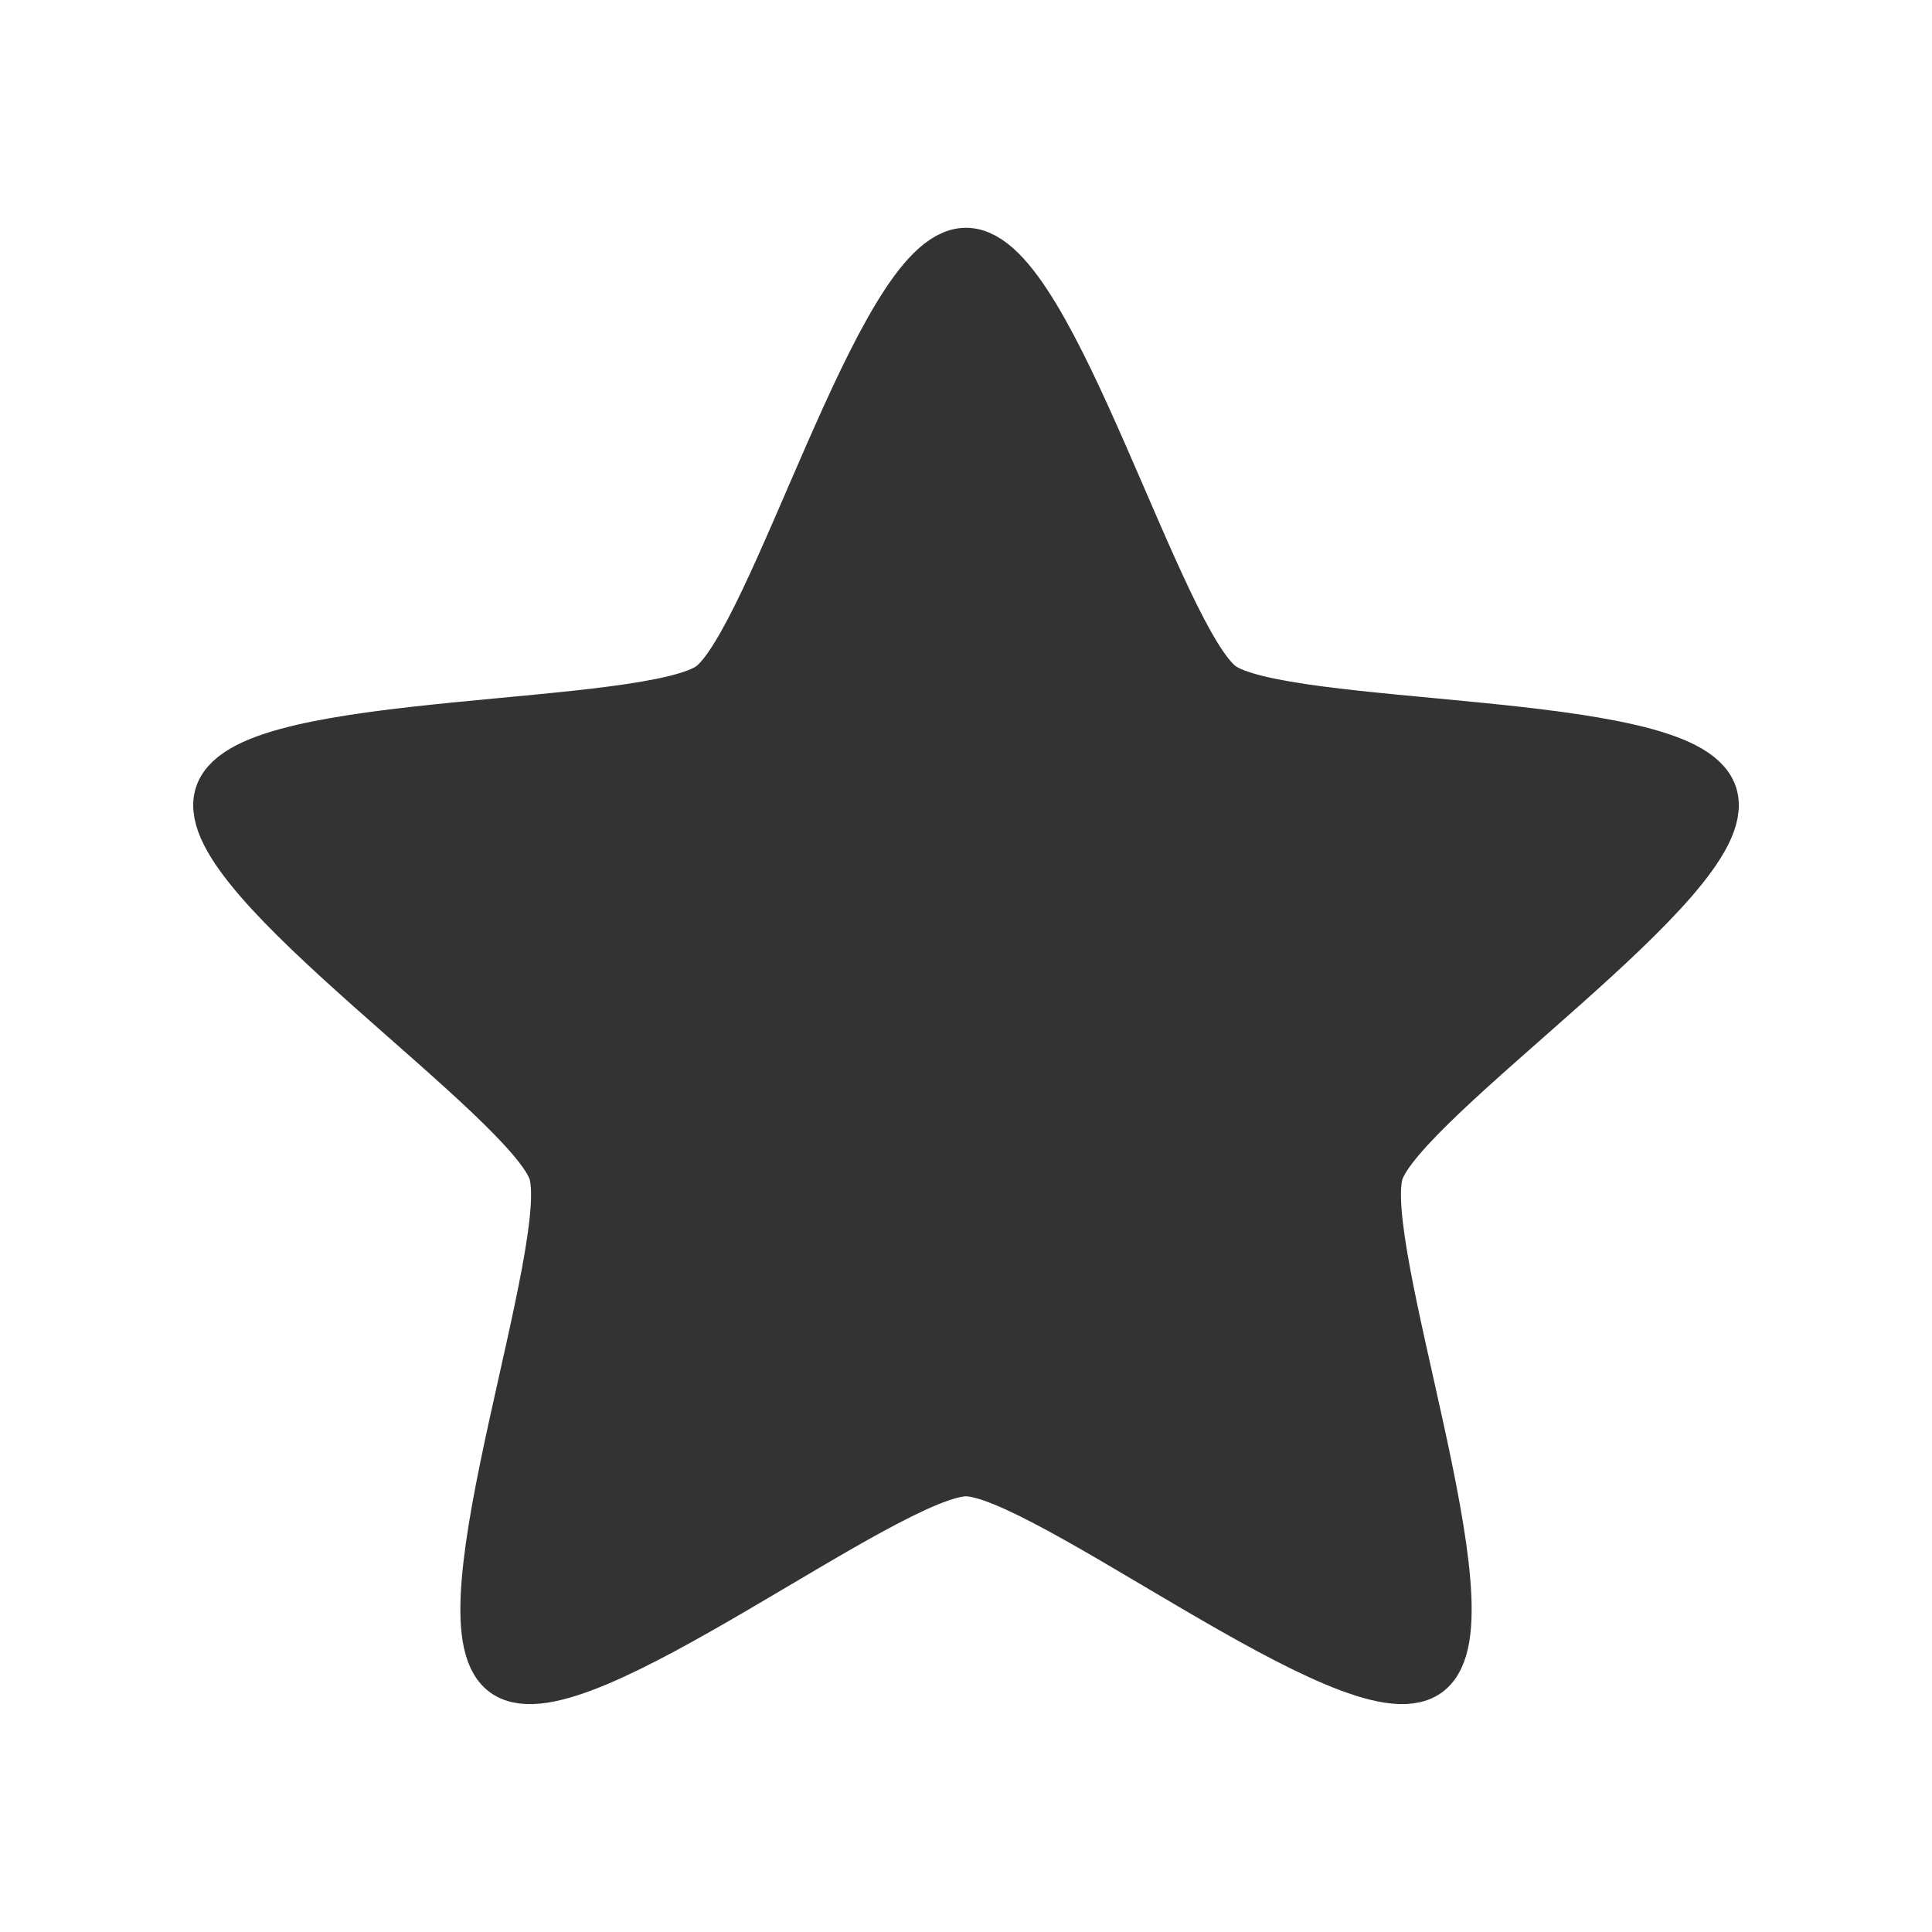
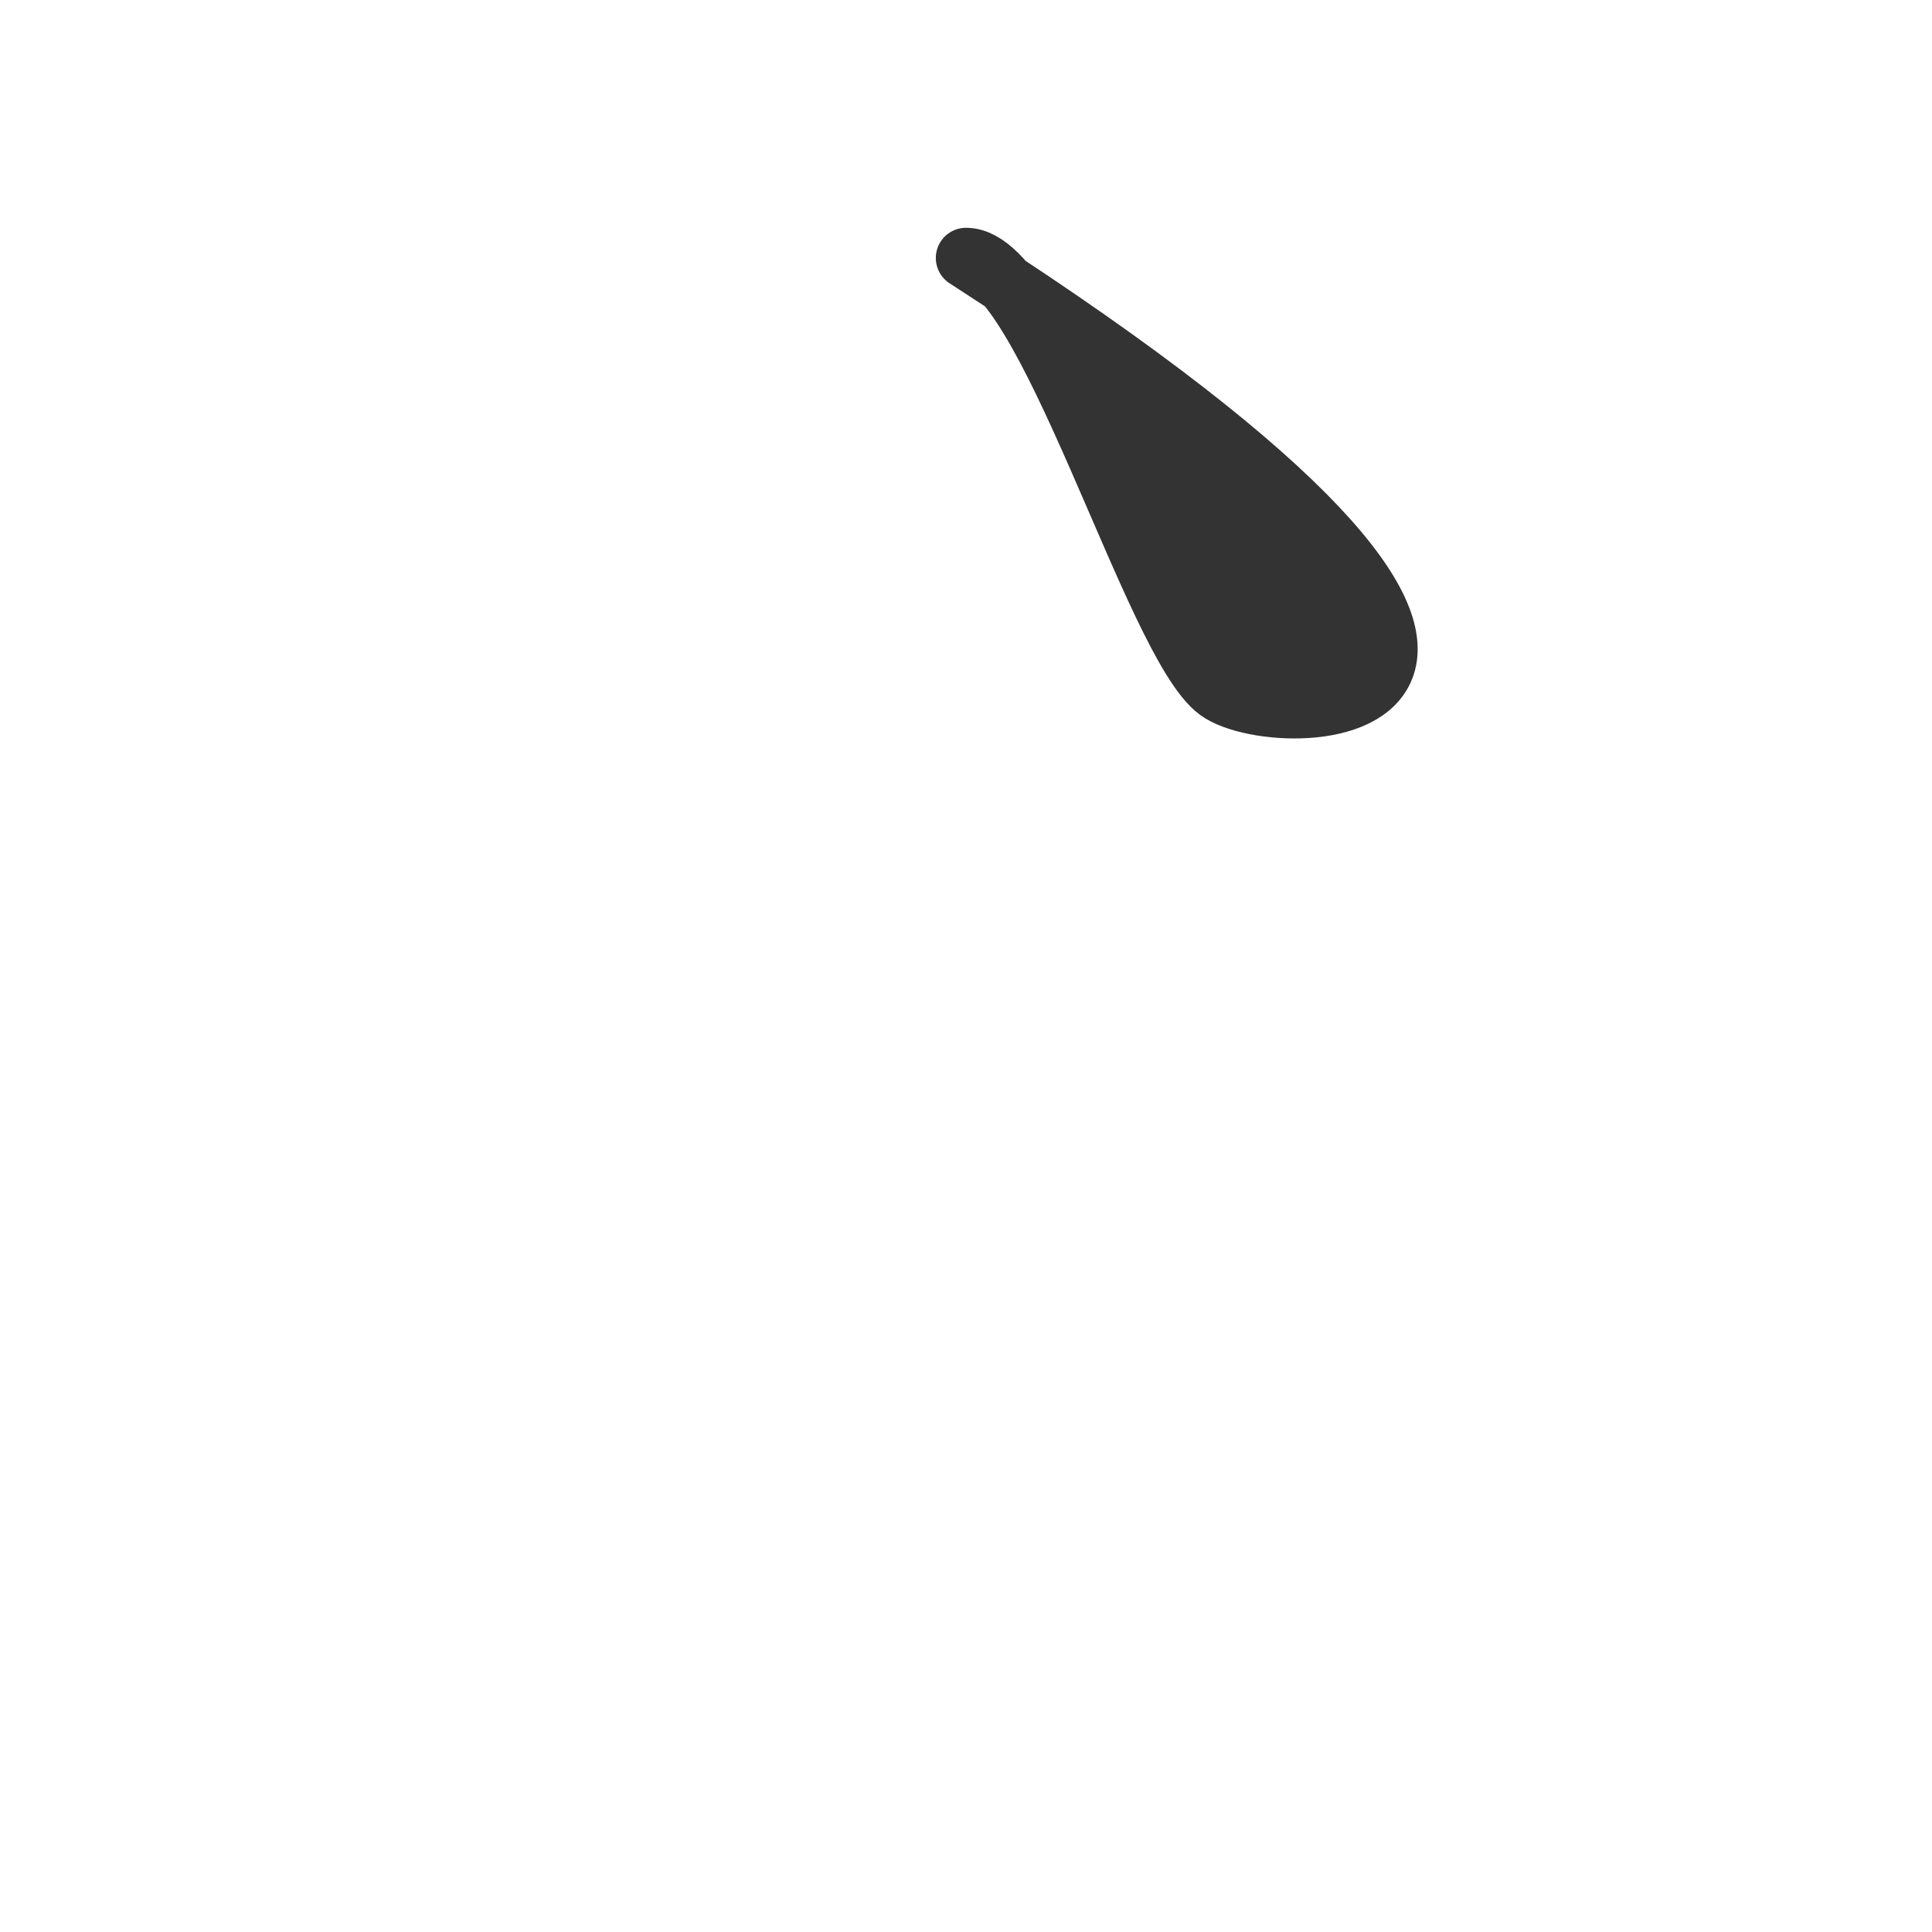
<svg xmlns="http://www.w3.org/2000/svg" width="128" height="128" version="1.1" viewBox="0 0 128 128" id="svg4">
  <defs id="defs8" />
-   <path d="m 64,17.091 c -5.307,0 -12.401,25.543 -16.694,28.663 -4.294,3.119 -30.779,1.973 -32.419,7.02 -1.64,5.047 20.461,19.687 22.101,24.735 1.64,5.047 -7.635,29.882 -3.341,33.001 4.294,3.119 25.046,-13.376 30.354,-13.376 5.307,1e-6 26.06,16.495 30.354,13.376 4.294,-3.119 -4.981,-27.954 -3.341,-33.001 1.64,-5.047 23.741,-19.687 22.101,-24.735 C 111.473,47.726 84.988,48.873 80.694,45.754 76.401,42.634 69.307,17.091 64,17.091 Z" fill="#333333" stroke="#333333" stroke-linejoin="round" stroke-width="4" id="path2" />
+   <path d="m 64,17.091 C 111.473,47.726 84.988,48.873 80.694,45.754 76.401,42.634 69.307,17.091 64,17.091 Z" fill="#333333" stroke="#333333" stroke-linejoin="round" stroke-width="4" id="path2" />
</svg>